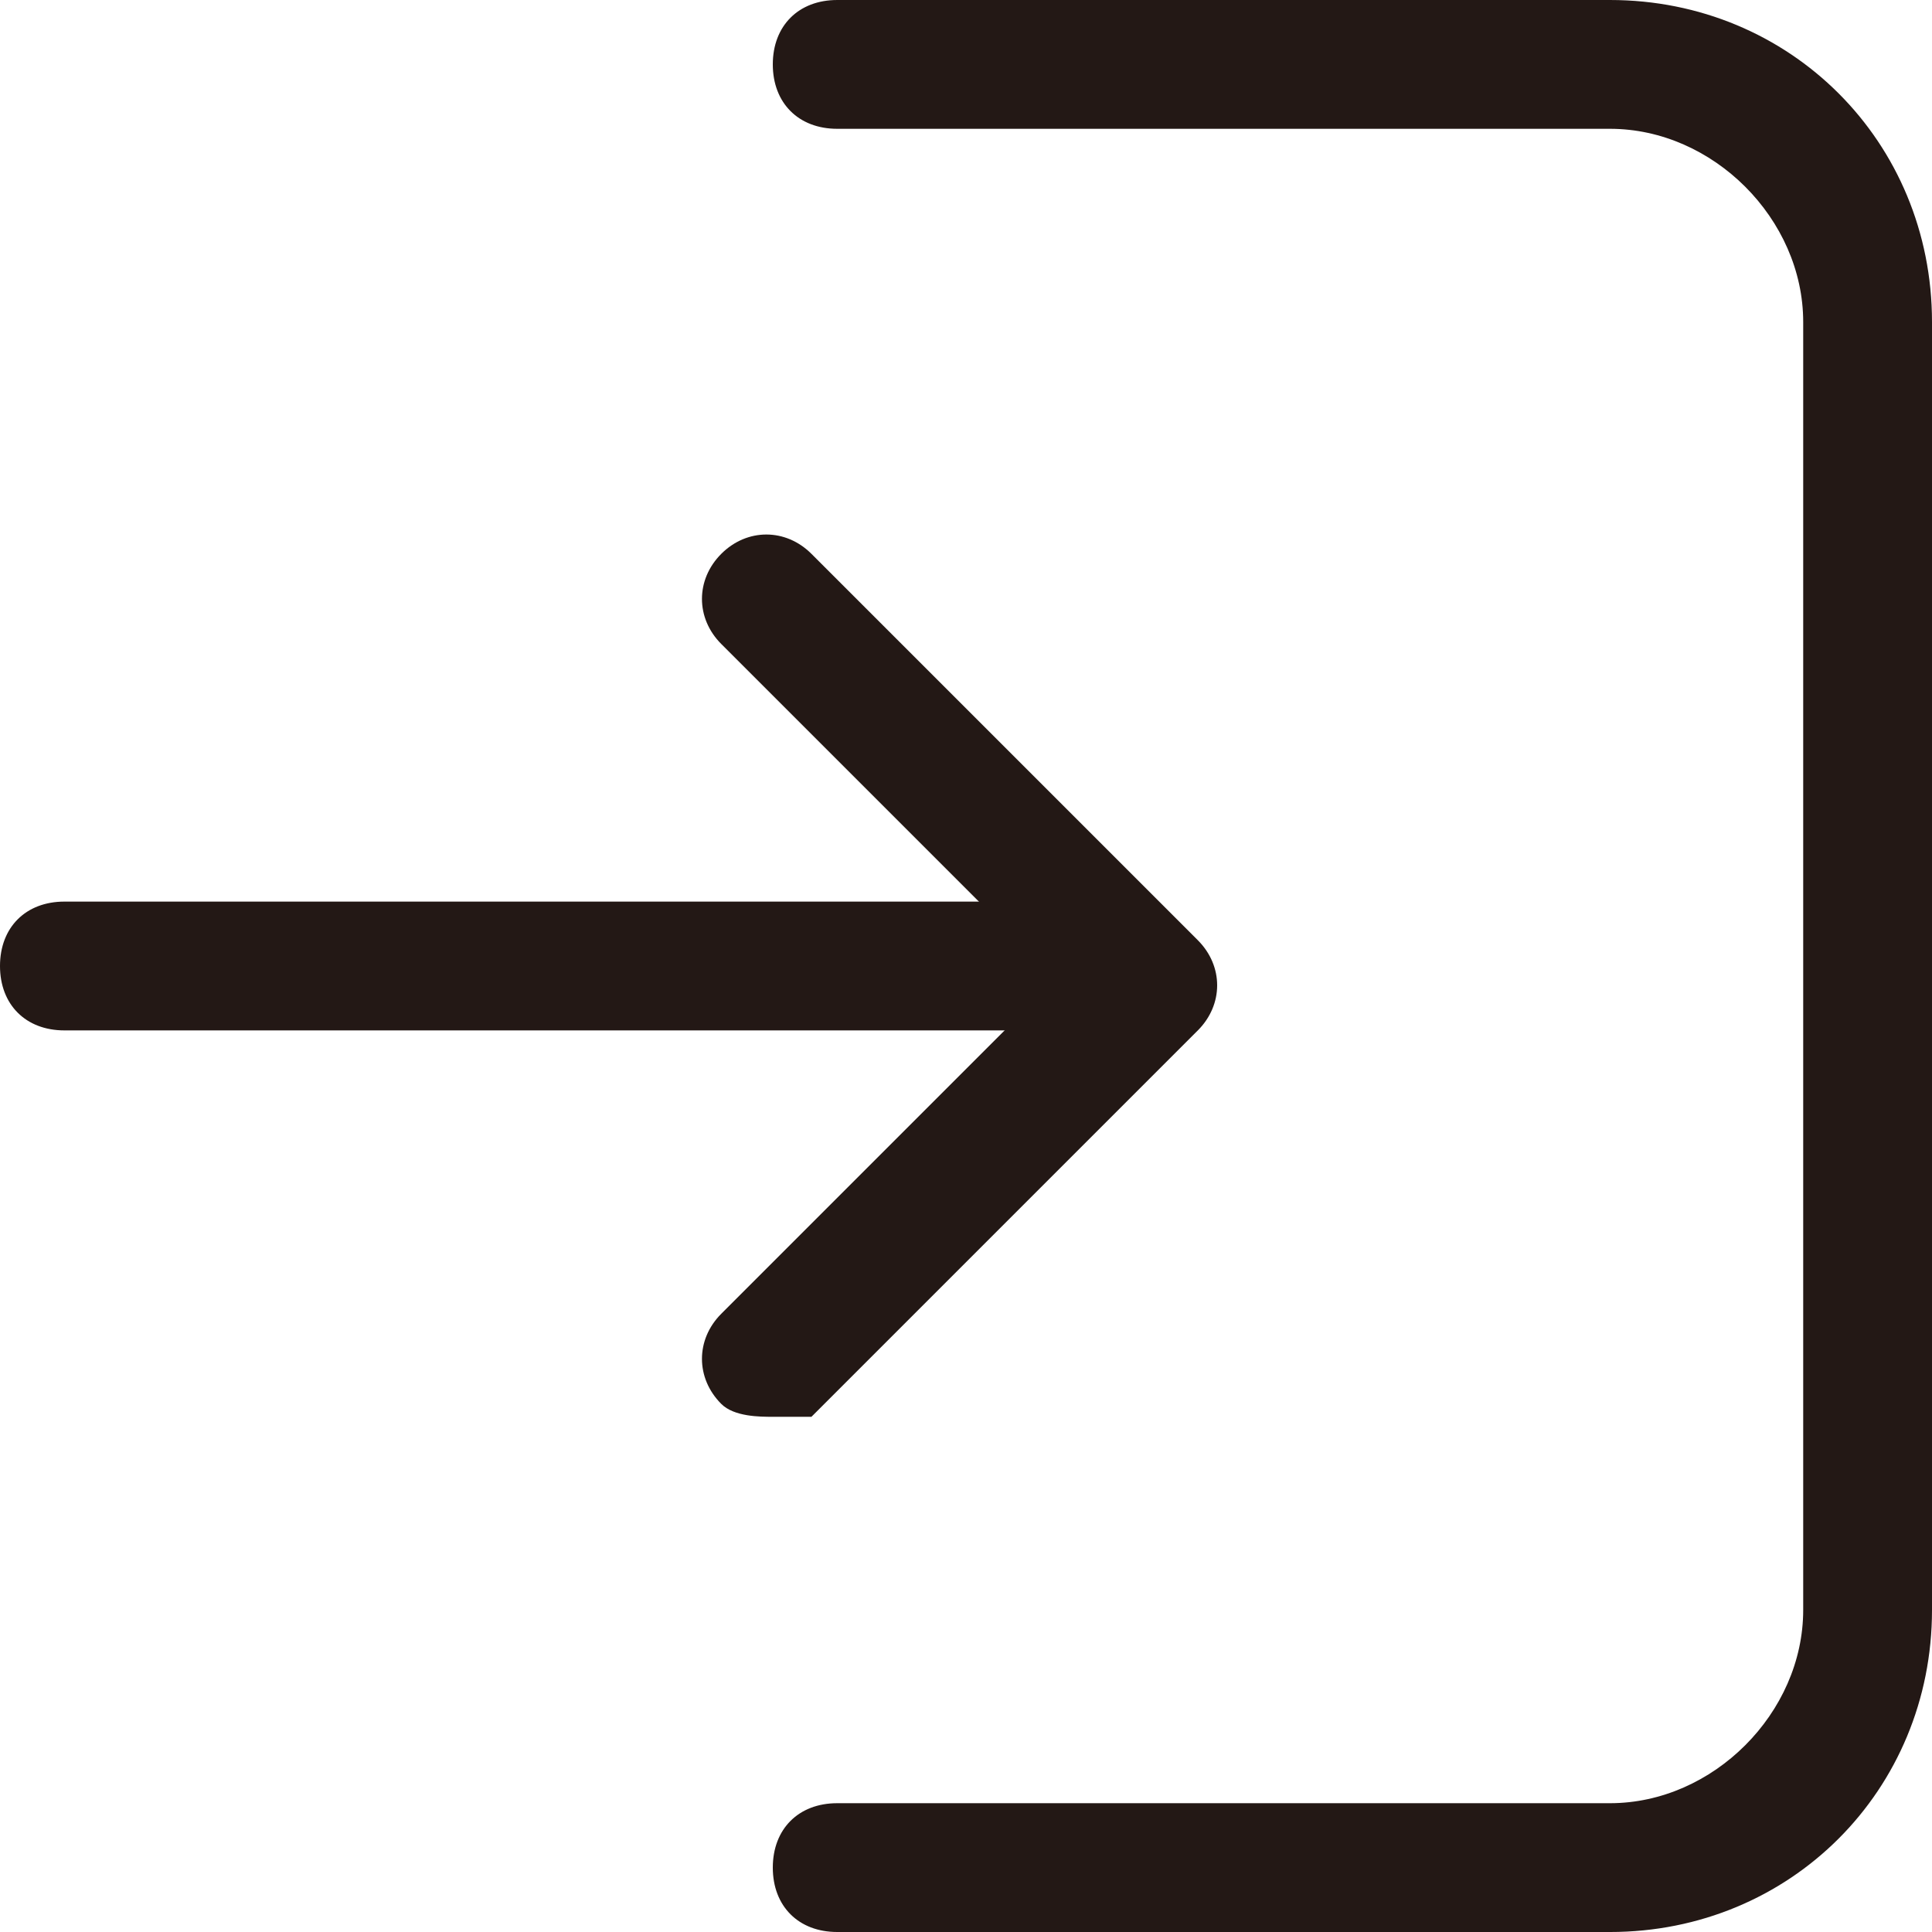
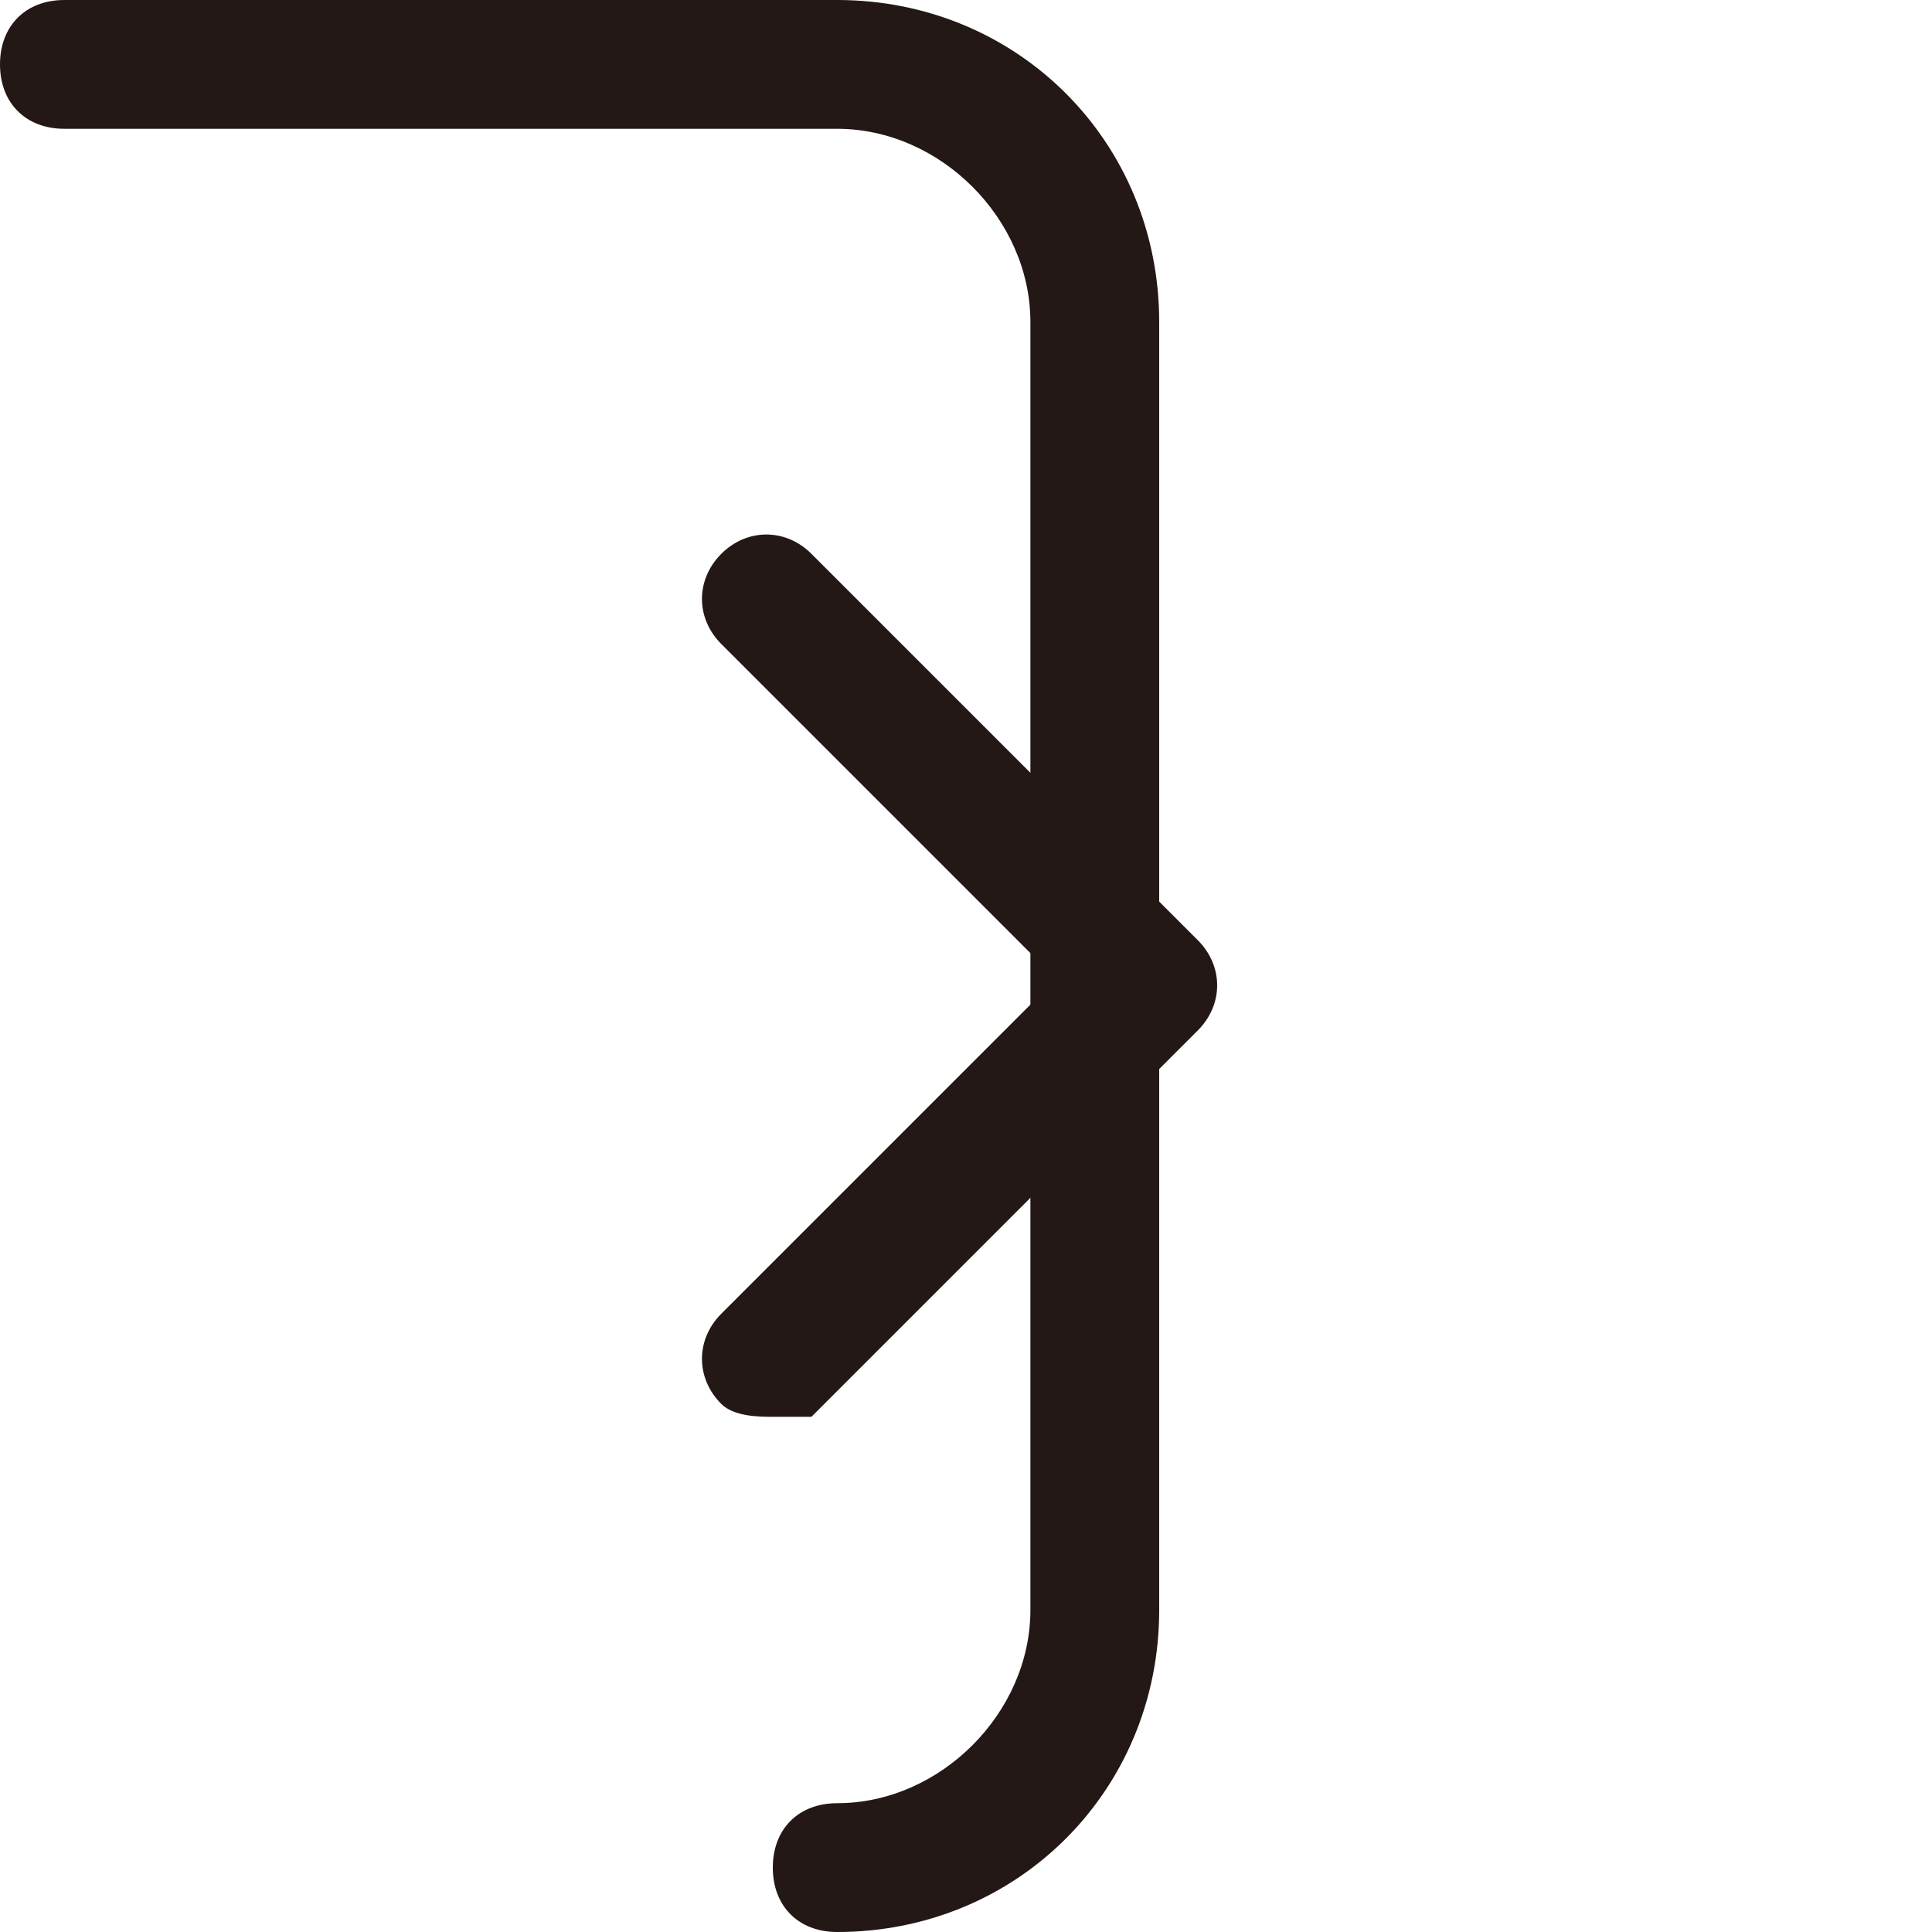
<svg xmlns="http://www.w3.org/2000/svg" id="_레이어_2" data-name="레이어 2" viewBox="0 0 300 300">
  <defs>
    <style>
      .cls-1 {
        fill: #231815;
        stroke-width: 0px;
      }
    </style>
  </defs>
  <g id="_레이어_1-2" data-name="레이어 1">
    <g>
      <g>
        <path class="cls-1" d="m120,220c-2,0-6,0-8-2-4-4-4-10,0-14l52-52-52-52c-4-4-4-10,0-14s10-4,14,0l60,60c4,4,4,10,0,14l-60,60s-4,0-6,0Z" />
-         <path class="cls-1" d="m170,160H10c-6,0-10-4-10-10s4-10,10-10h160c6,0,10,4,10,10s-4,10-10,10Z" />
      </g>
-       <path class="cls-1" d="m250,300h-120c-6,0-10-4-10-10s4-10,10-10h120c16,0,30-14,30-30V50c0-16-14-30-30-30h-120c-6,0-10-4-10-10s4-10,10-10h120c28,0,50,22,50,50v200c0,28-22,50-50,50Z" />
+       <path class="cls-1" d="m250,300h-120c-6,0-10-4-10-10s4-10,10-10c16,0,30-14,30-30V50c0-16-14-30-30-30h-120c-6,0-10-4-10-10s4-10,10-10h120c28,0,50,22,50,50v200c0,28-22,50-50,50Z" />
    </g>
  </g>
</svg>